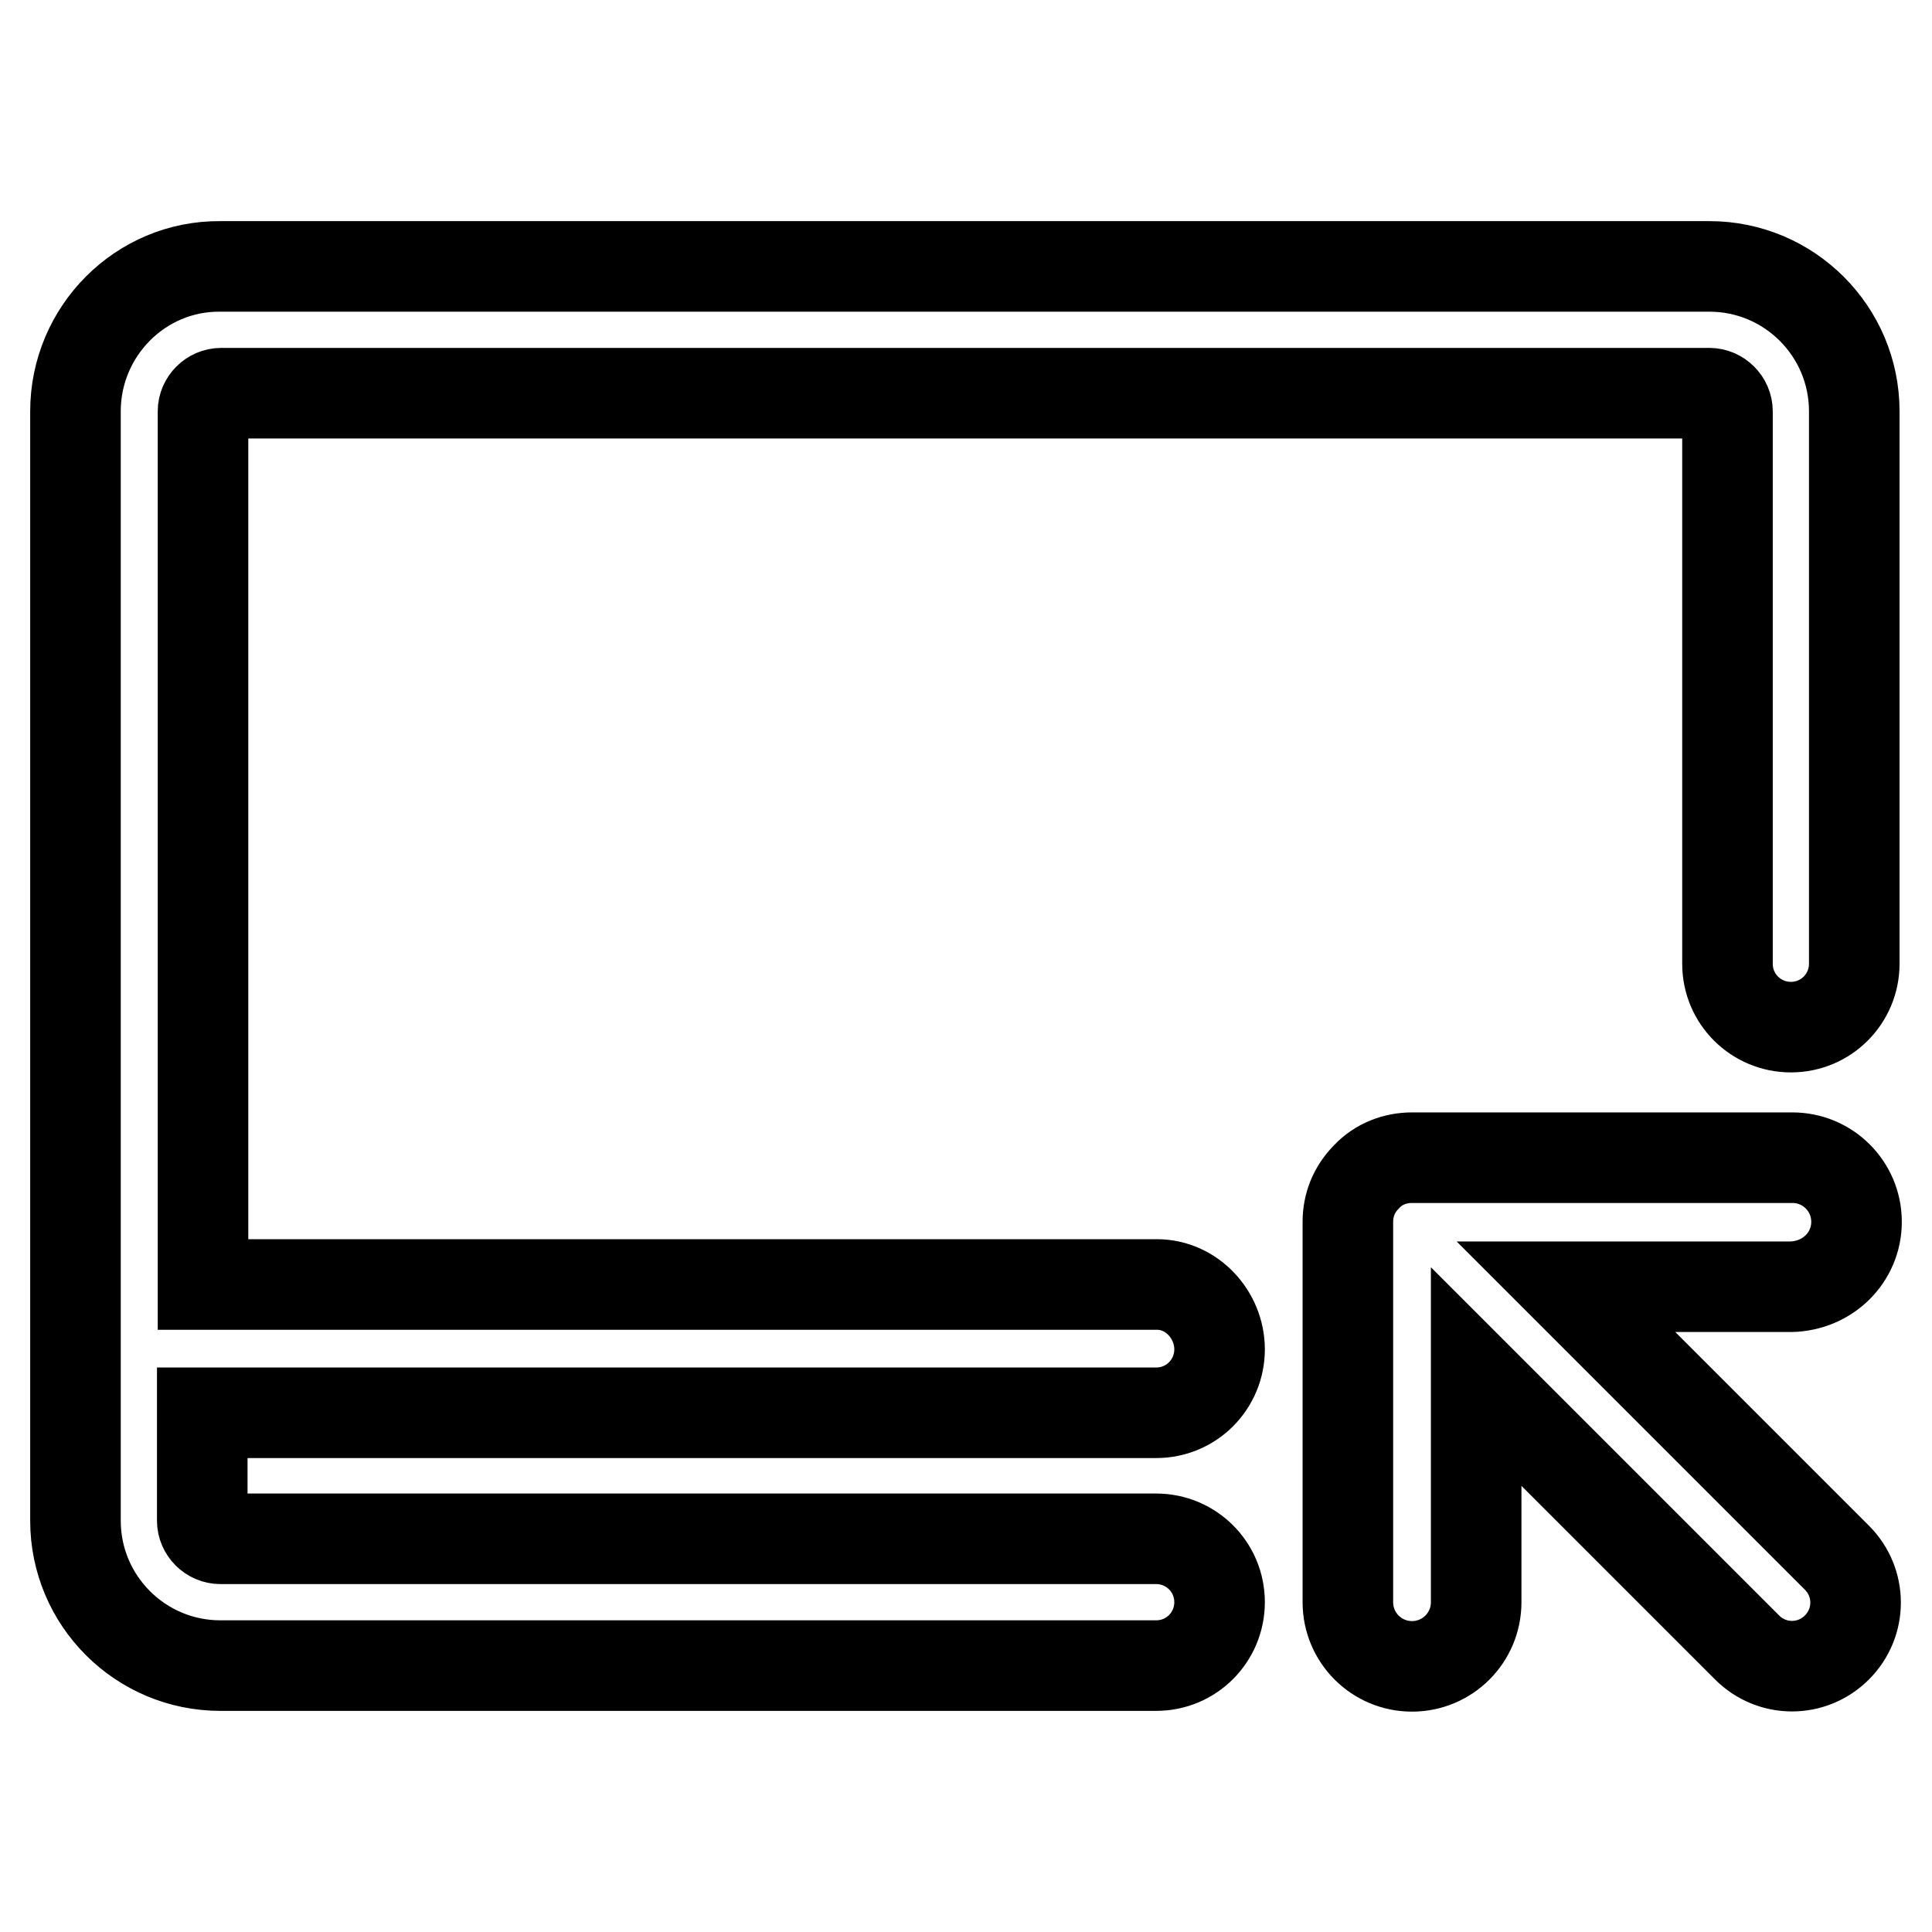
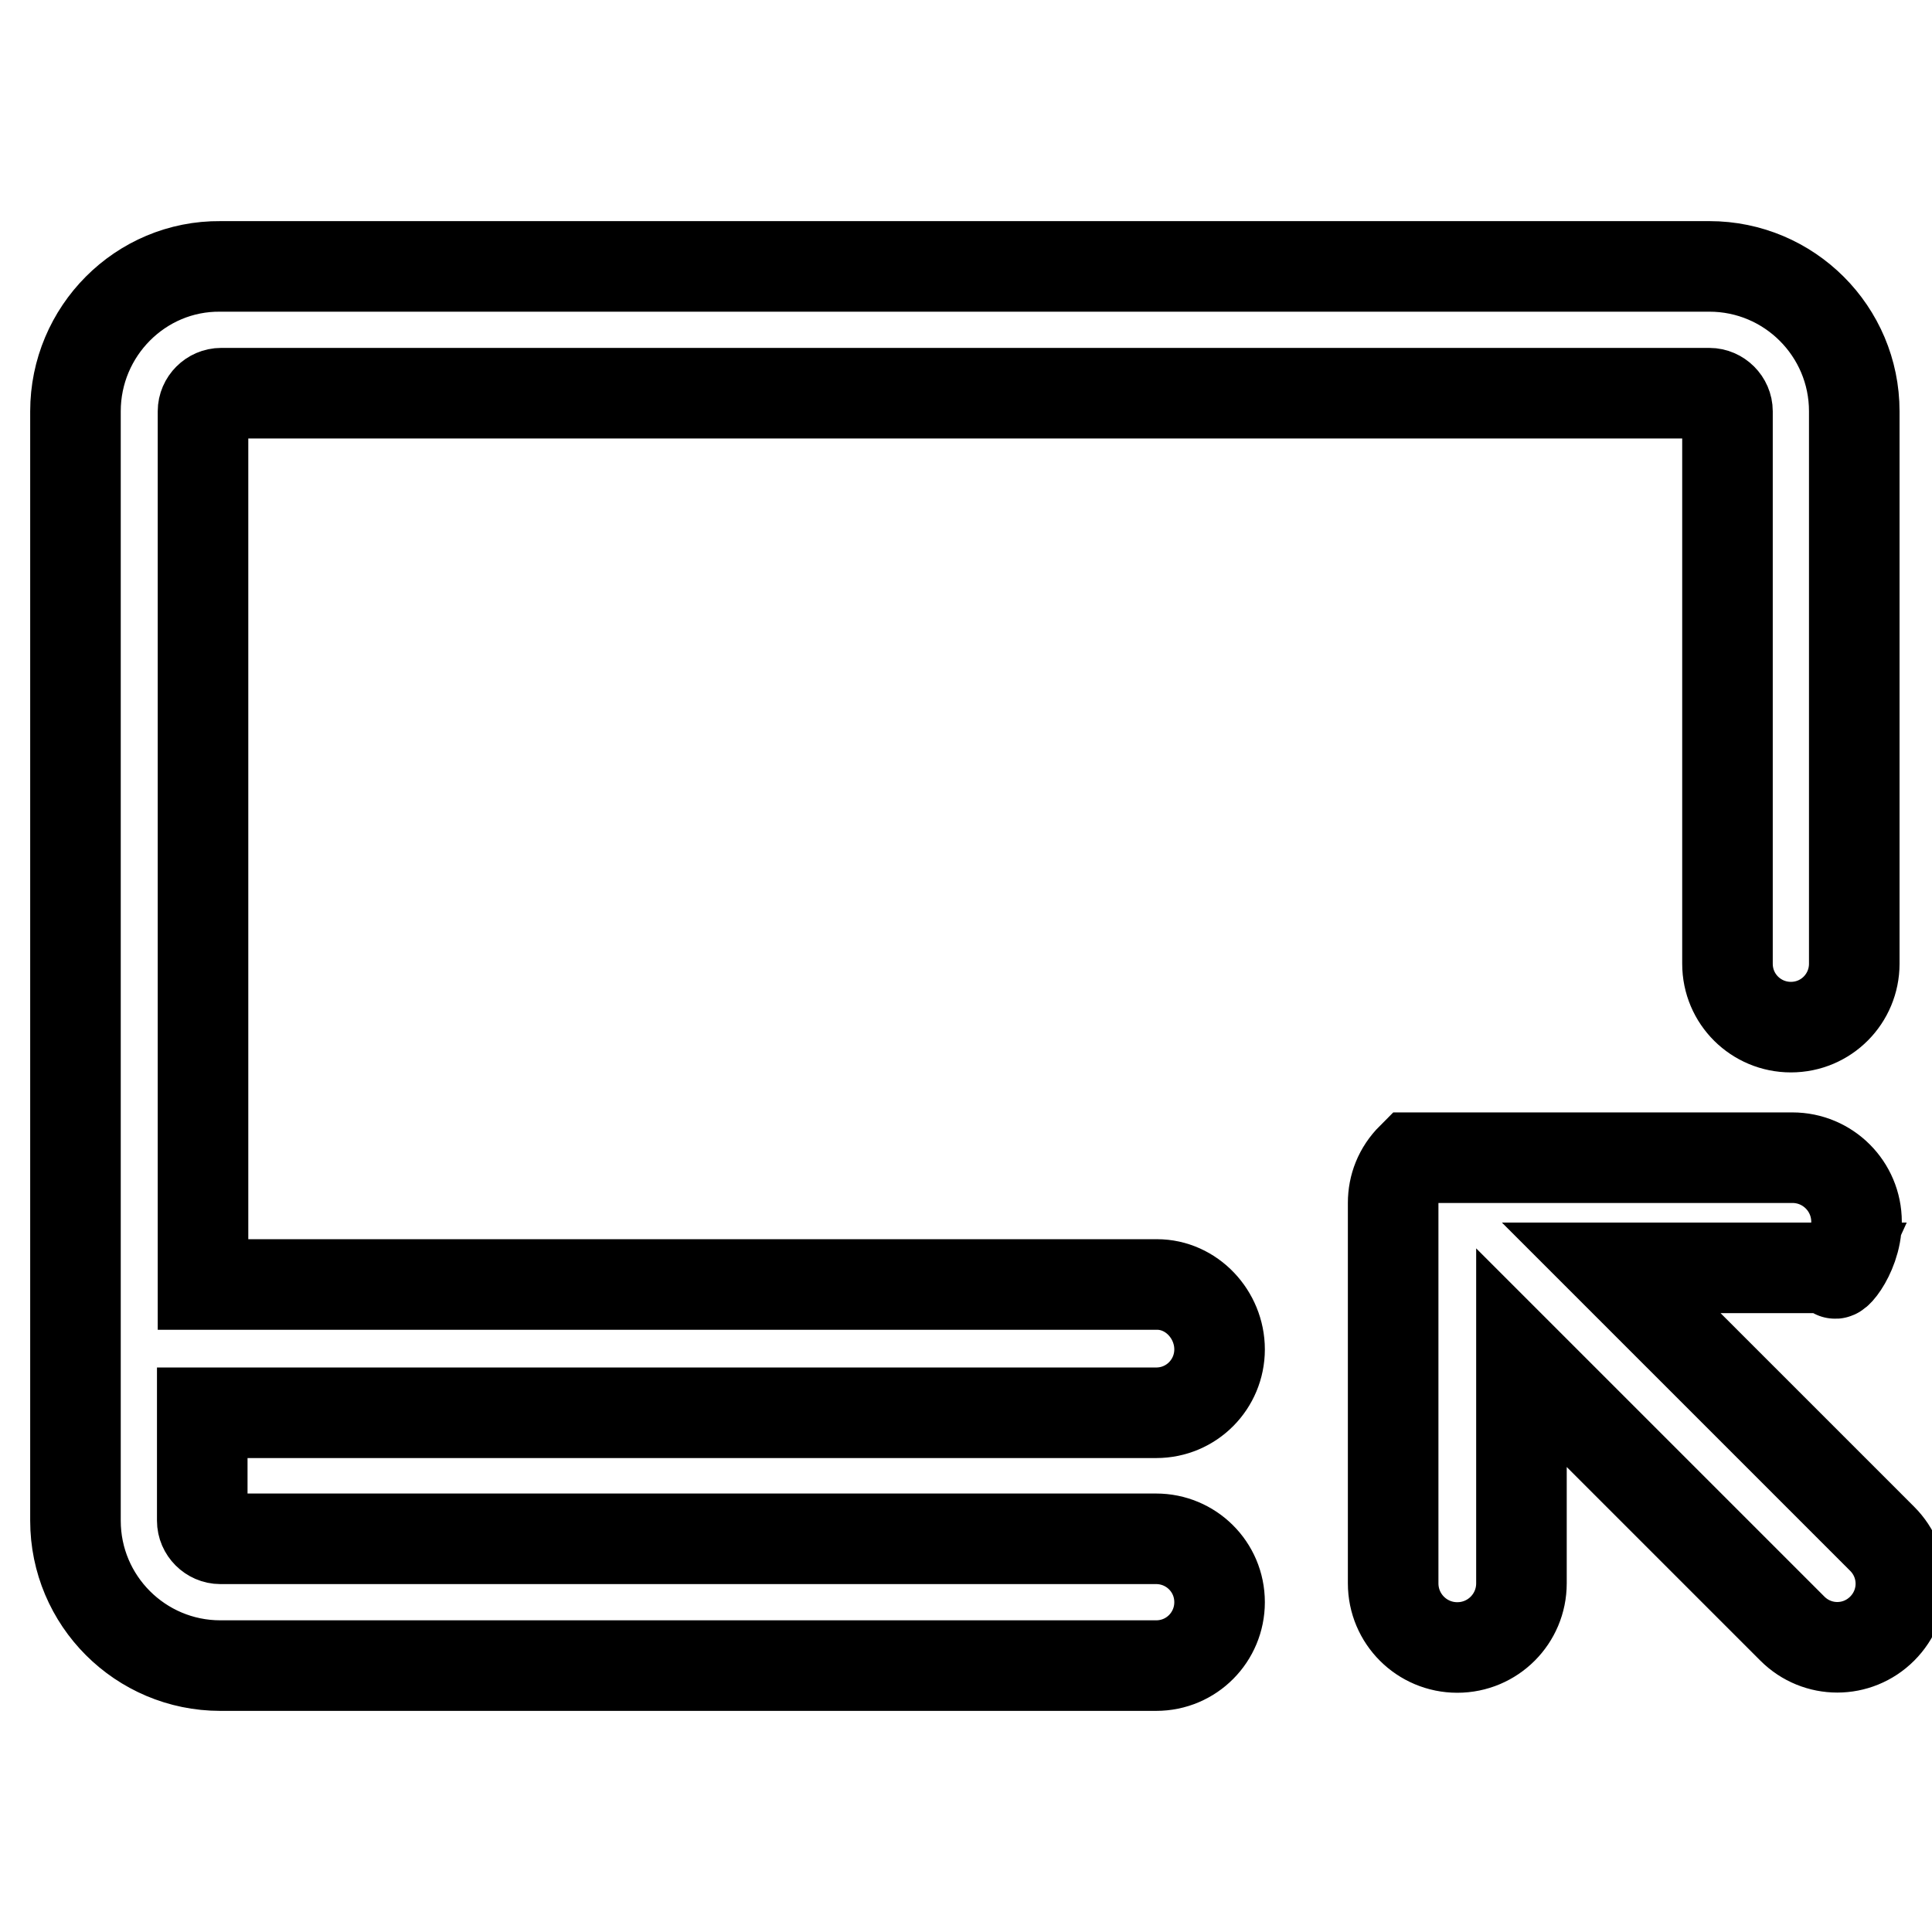
<svg xmlns="http://www.w3.org/2000/svg" version="1.1" x="0px" y="0px" viewBox="0 0 256 256" enable-background="new 0 0 256 256" xml:space="preserve">
  <g>
-     <path stroke-width="12" fill-opacity="0" stroke="#000000" d="M153.3,170.2H26.9V54.5c0-1.3,1.1-2.4,2.4-2.4h197.2c1.3,0,2.4,1.1,2.4,2.4v73.2c0,4.7,3.8,8.4,8.4,8.4 c4.7,0,8.4-3.8,8.4-8.4V54.5c0-10.6-8.6-19.2-19.2-19.2H29.2C18.6,35.2,10,43.9,10,54.5v147c0,10.6,8.6,19.2,19.2,19.2h124 c4.7,0,8.4-3.8,8.4-8.4v0c0-4.7-3.8-8.4-8.4-8.4h-124c-1.3,0-2.4-1.1-2.4-2.4v-14.3h126.4c4.7,0,8.4-3.8,8.4-8.4 S157.9,170.2,153.3,170.2z M246,161.9c0-4.7-3.8-8.5-8.5-8.5h-50.4c-2.2,0-4.4,0.8-6,2.5c-1.7,1.7-2.5,3.8-2.5,6v50.4 c0,4.7,3.8,8.5,8.5,8.5c4.7,0,8.5-3.8,8.5-8.5v-29.9l35.9,35.9c3.3,3.3,8.6,3.3,11.9,0c3.3-3.3,3.3-8.6,0-11.9l-35.9-35.9h29.8 C242.2,170.4,246,166.6,246,161.9L246,161.9z" />
+     <path stroke-width="12" fill-opacity="0" stroke="#000000" d="M153.3,170.2H26.9V54.5c0-1.3,1.1-2.4,2.4-2.4h197.2c1.3,0,2.4,1.1,2.4,2.4v73.2c0,4.7,3.8,8.4,8.4,8.4 c4.7,0,8.4-3.8,8.4-8.4V54.5c0-10.6-8.6-19.2-19.2-19.2H29.2C18.6,35.2,10,43.9,10,54.5v147c0,10.6,8.6,19.2,19.2,19.2h124 c4.7,0,8.4-3.8,8.4-8.4v0c0-4.7-3.8-8.4-8.4-8.4h-124c-1.3,0-2.4-1.1-2.4-2.4v-14.3h126.4c4.7,0,8.4-3.8,8.4-8.4 S157.9,170.2,153.3,170.2z M246,161.9c0-4.7-3.8-8.5-8.5-8.5h-50.4c-1.7,1.7-2.5,3.8-2.5,6v50.4 c0,4.7,3.8,8.5,8.5,8.5c4.7,0,8.5-3.8,8.5-8.5v-29.9l35.9,35.9c3.3,3.3,8.6,3.3,11.9,0c3.3-3.3,3.3-8.6,0-11.9l-35.9-35.9h29.8 C242.2,170.4,246,166.6,246,161.9L246,161.9z" />
  </g>
</svg>